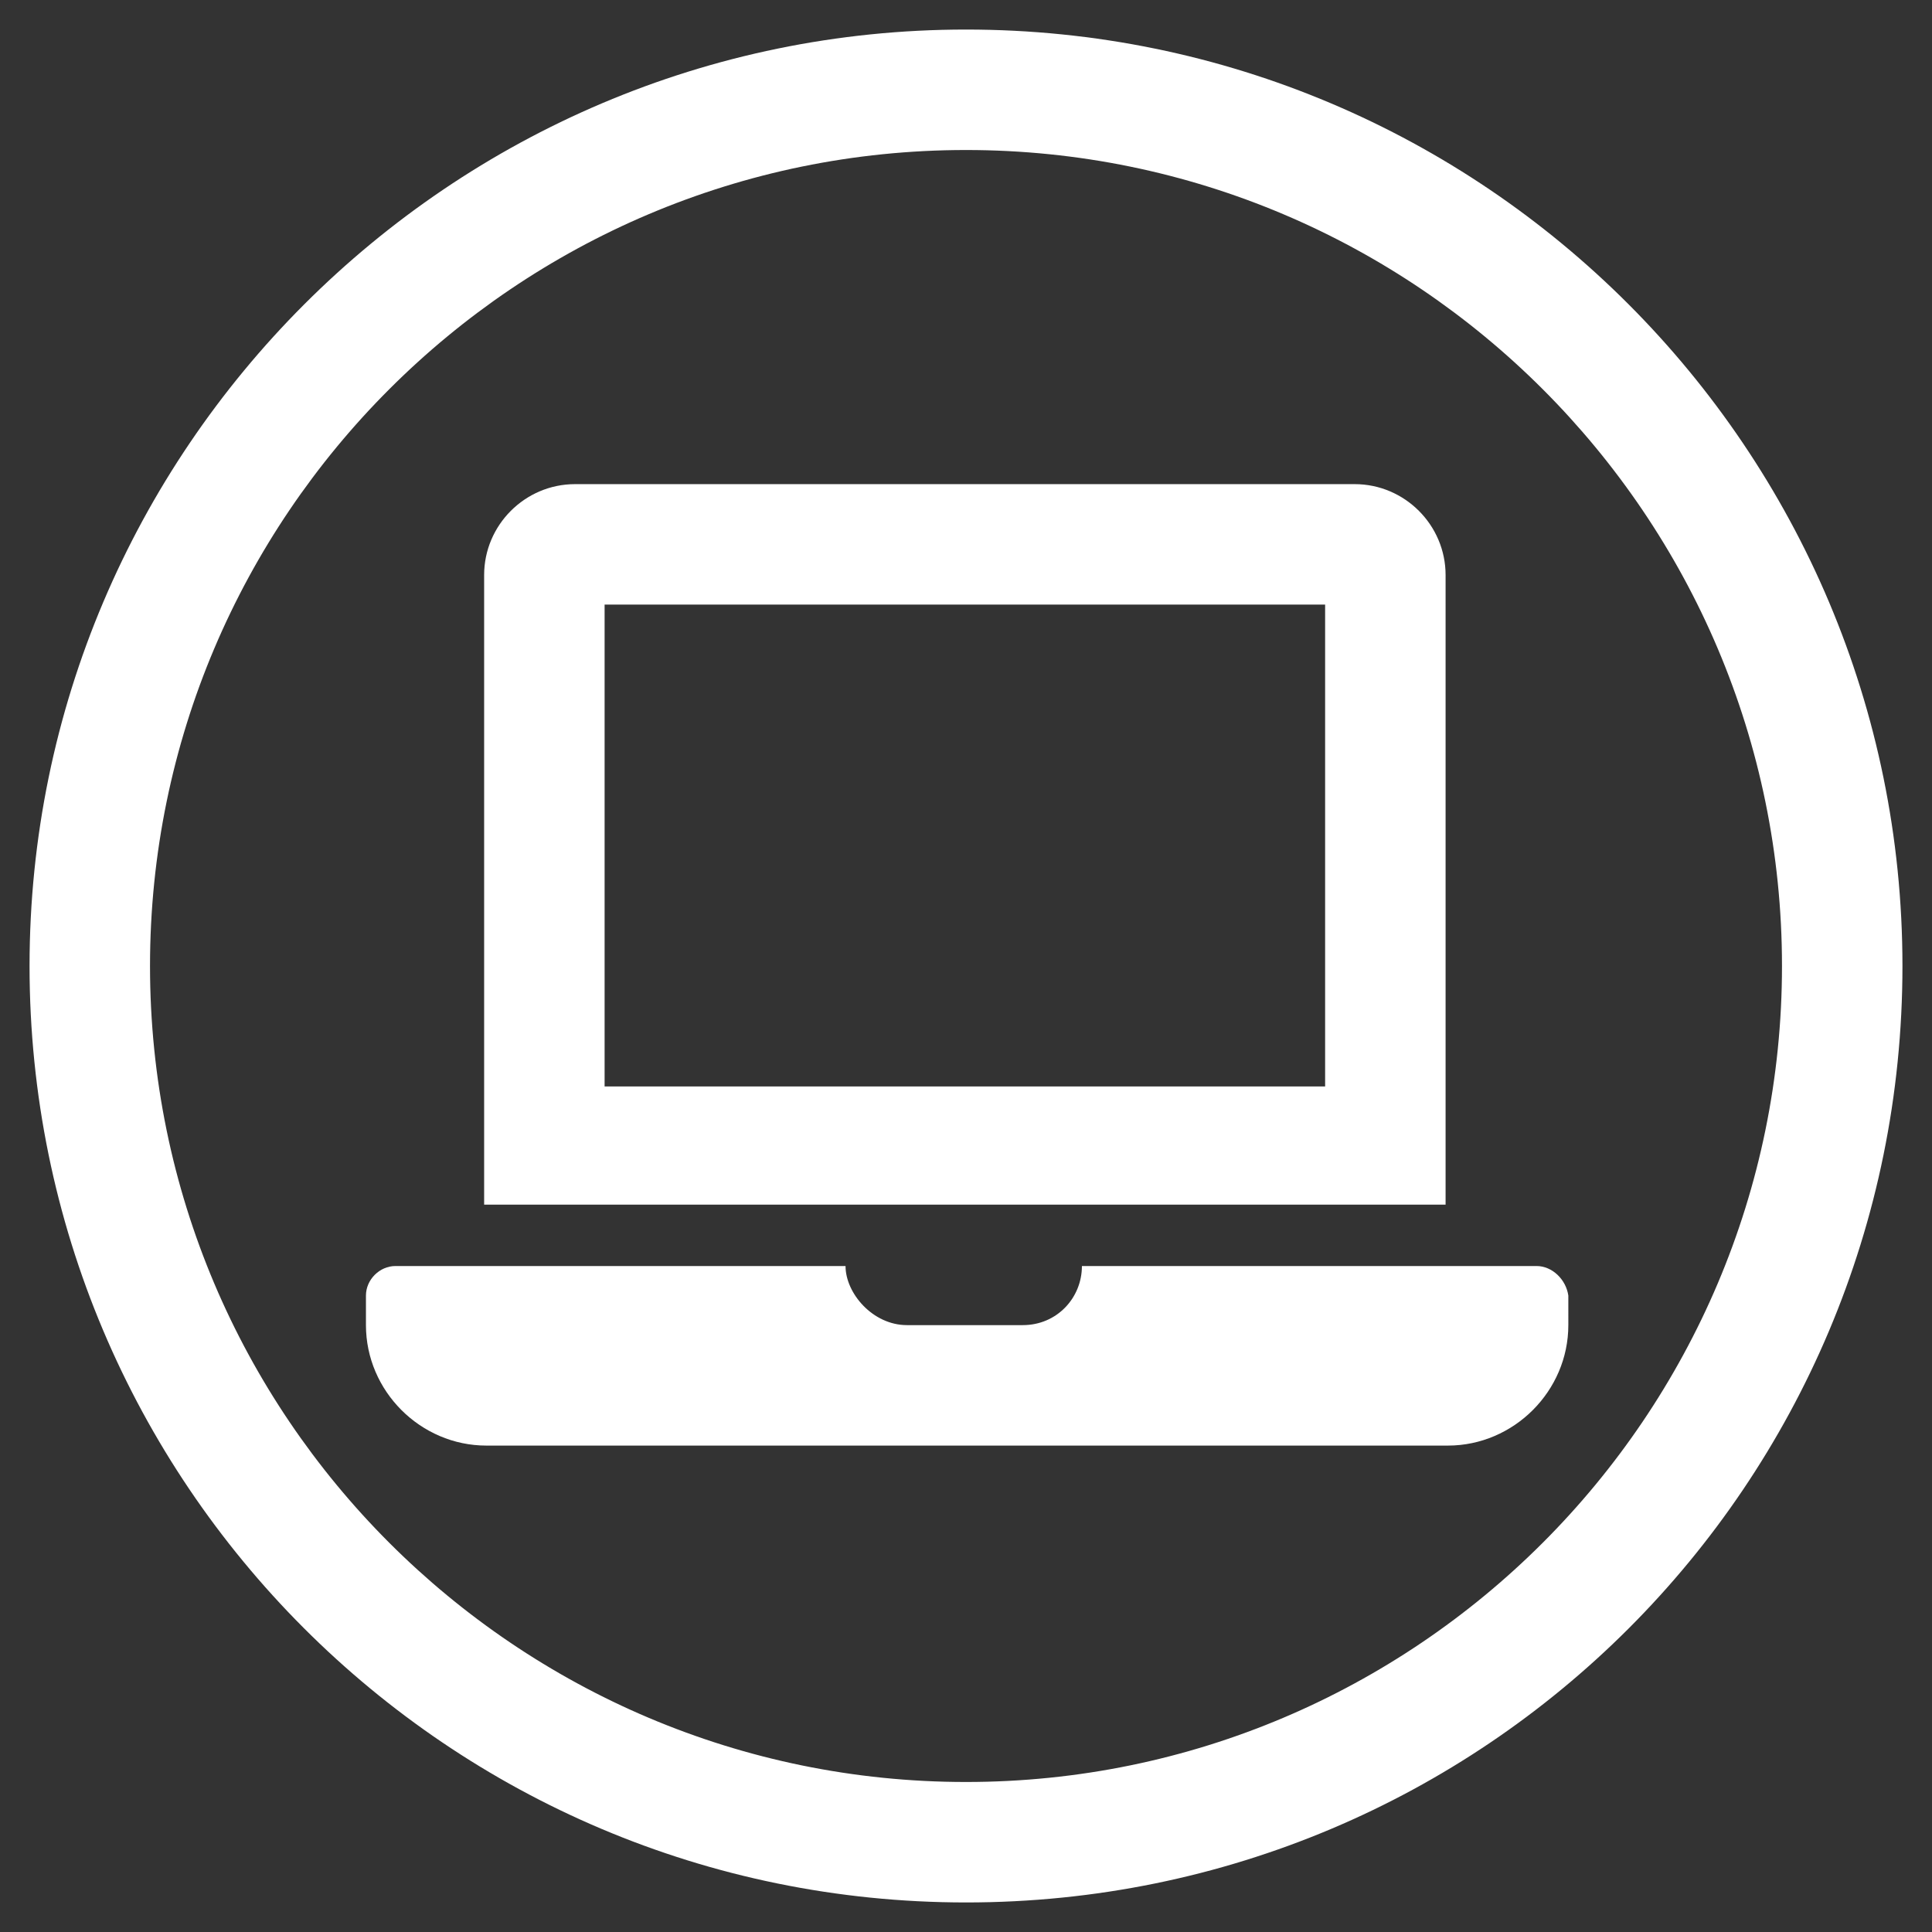
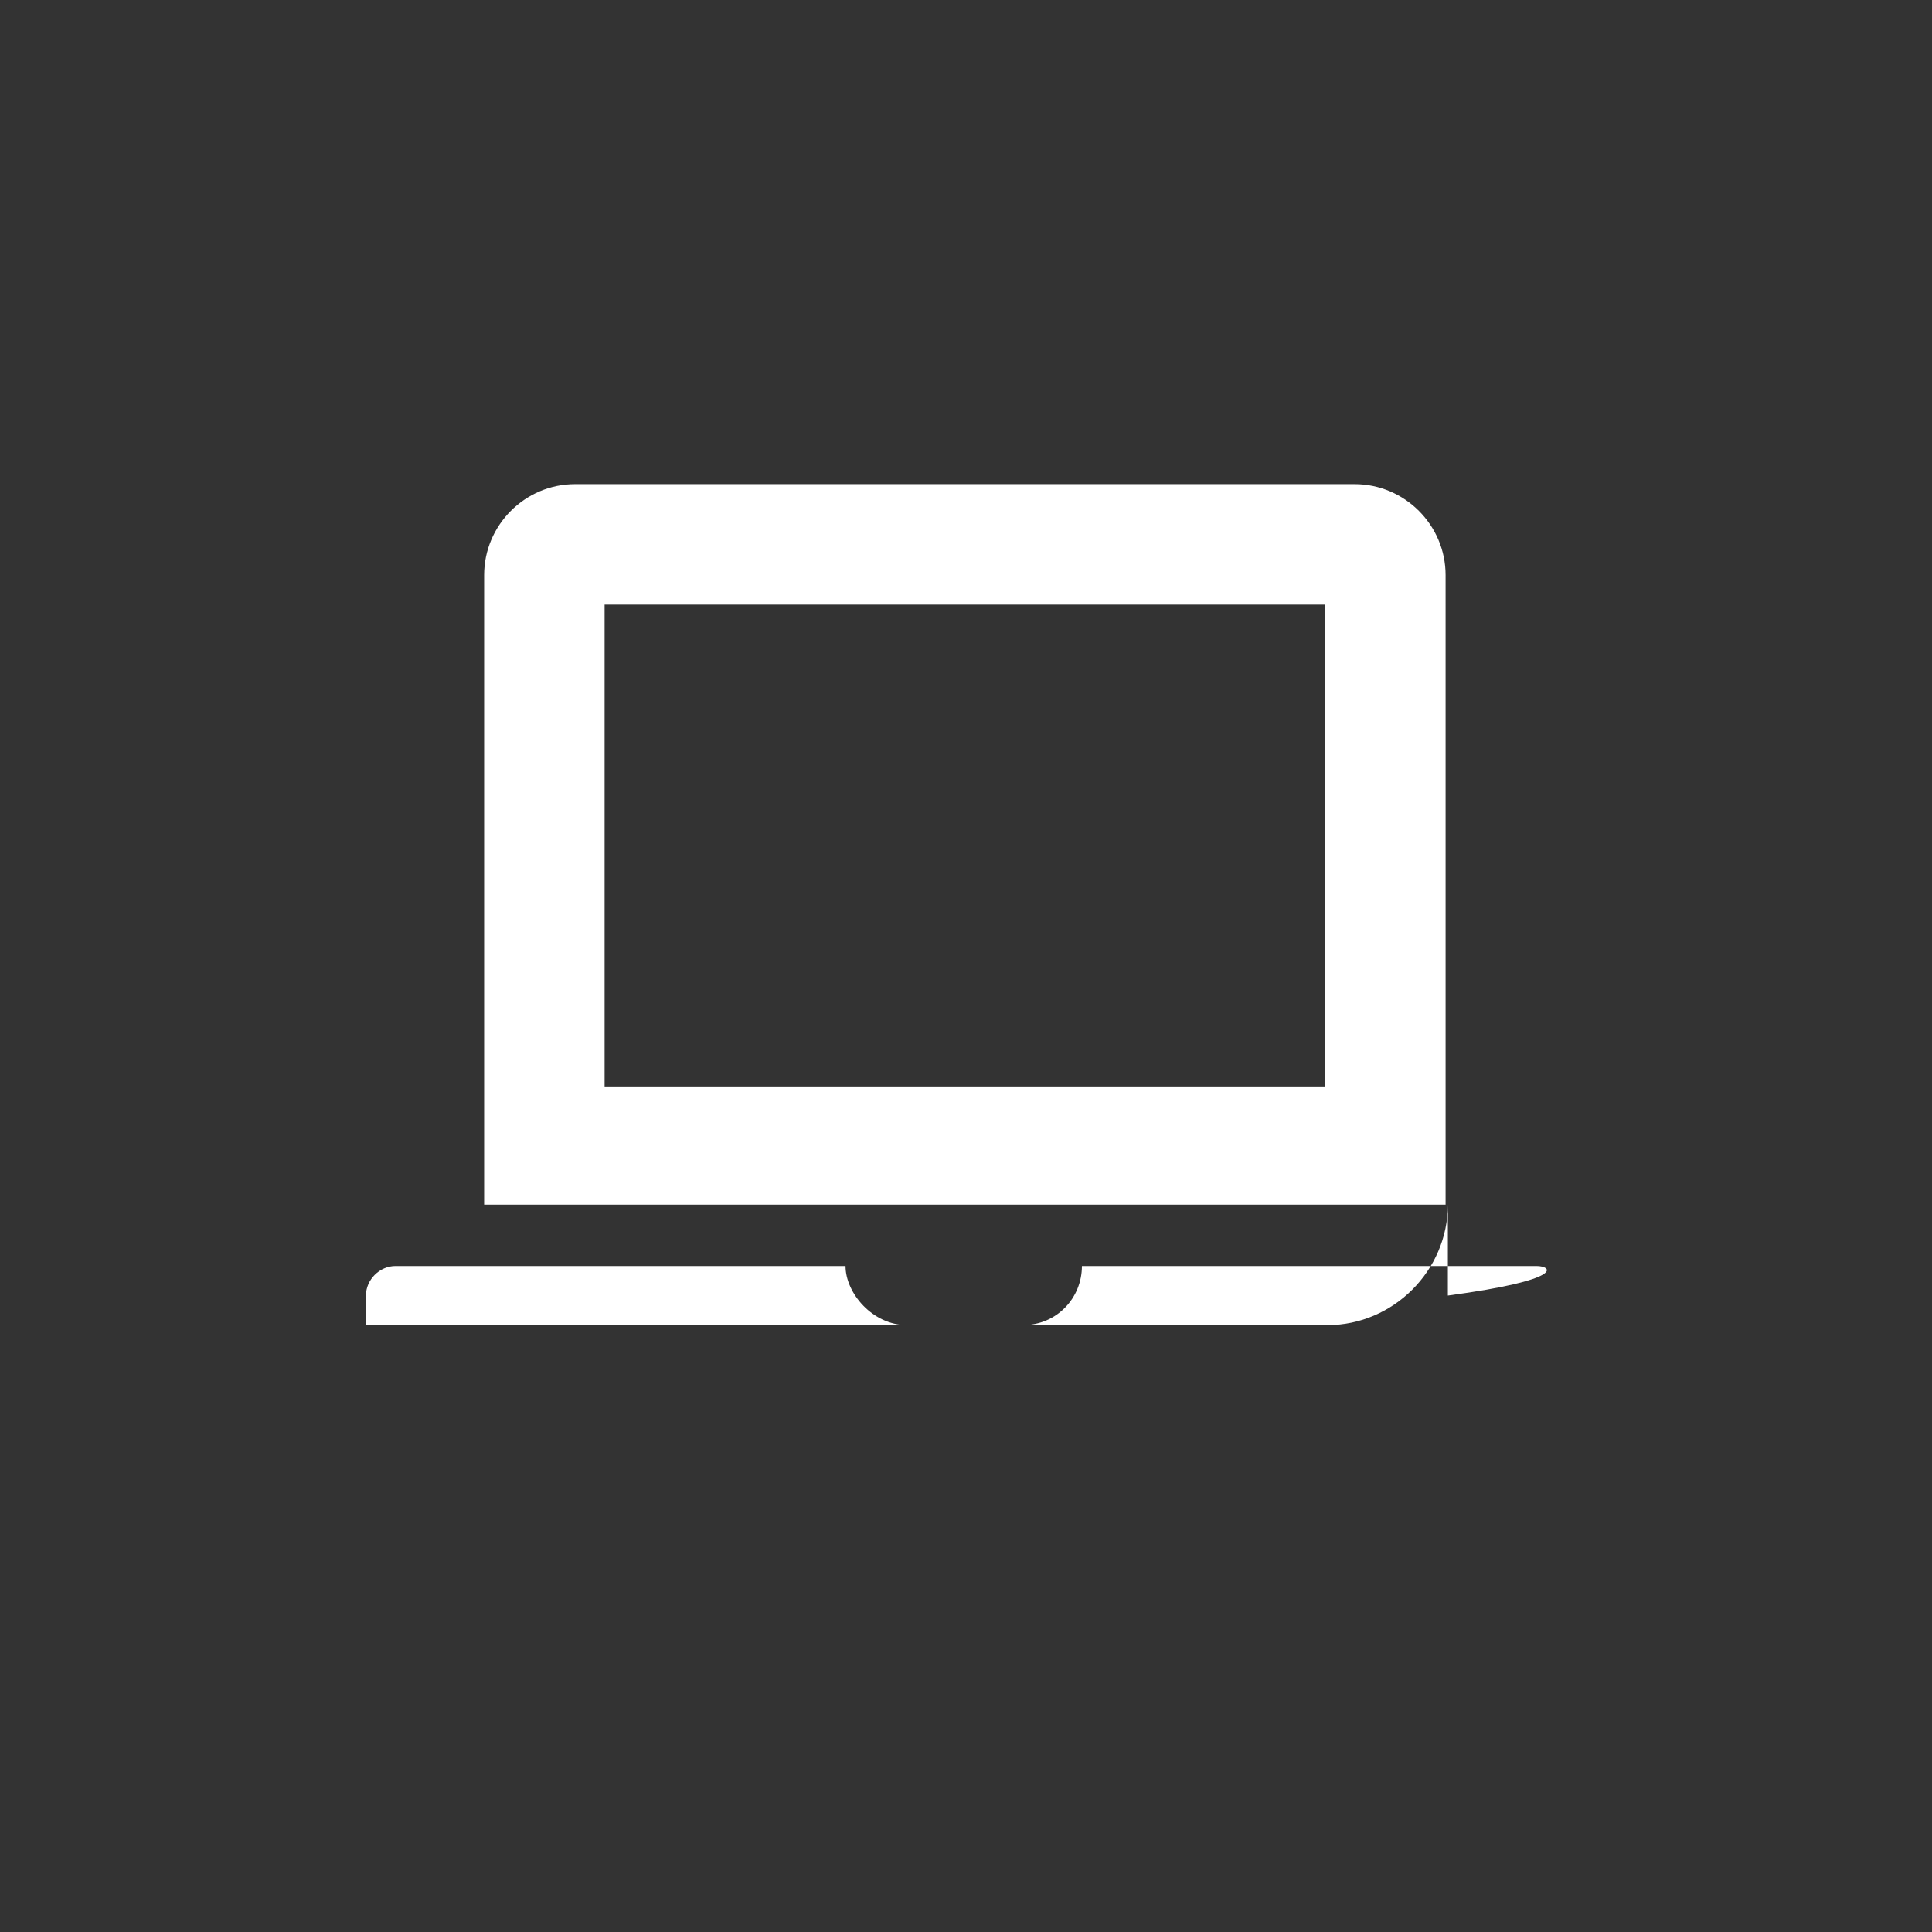
<svg xmlns="http://www.w3.org/2000/svg" version="1.1" id="Layer_1" x="0px" y="0px" viewBox="0 0 85 85" style="enable-background:new 0 0 85 85;" xml:space="preserve">
  <rect x="0" y="0" width="85" height="85" fill="#333333" stroke="none" />
  <style type="text/css">
	.st0{fill:#FFFFFF;}
</style>
  <g>
-     <path class="st0" d="M42.5,1.3C42.5,1.3,42.5,1.3,42.5,1.3C19.8,1.3,1.3,19.8,1.3,42.5s18.4,41.2,41.2,41.2s41.2-18.4,41.2-41.2   c0,0,0,0,0,0C83.7,19.8,65.3,1.3,42.5,1.3z M78.4,42.5c0,19.8-16.1,35.9-35.9,35.9c-19.8,0-35.9-16.1-35.9-35.9   c0-19.8,16.1-35.9,35.9-35.9c0,0,0,0,0,0C62.3,6.6,78.4,22.7,78.4,42.5C78.4,42.5,78.4,42.5,78.4,42.5z" />
-     <path id="Icon_awesome-laptop_2_" class="st0" d="M67.6,55.7h-20c0,1.4-1.1,2.6-2.6,2.6c0,0-0.1,0-0.1,0h-5c-1.5,0-2.7-1.4-2.7-2.6   H17.4c-0.7,0-1.3,0.6-1.3,1.3v1.3c0,2.9,2.4,5.3,5.3,5.3h42.3c2.9,0,5.3-2.4,5.3-5.3V57C68.9,56.3,68.3,55.7,67.6,55.7z M63.6,25.3   c0-2.2-1.8-4-4-4H25.3c-2.2,0-4,1.8-4,4v27.7h42.3L63.6,25.3z M58.4,47.8H26.6V26.6h31.7V47.8z" />
+     <path id="Icon_awesome-laptop_2_" class="st0" d="M67.6,55.7h-20c0,1.4-1.1,2.6-2.6,2.6c0,0-0.1,0-0.1,0h-5c-1.5,0-2.7-1.4-2.7-2.6   H17.4c-0.7,0-1.3,0.6-1.3,1.3v1.3h42.3c2.9,0,5.3-2.4,5.3-5.3V57C68.9,56.3,68.3,55.7,67.6,55.7z M63.6,25.3   c0-2.2-1.8-4-4-4H25.3c-2.2,0-4,1.8-4,4v27.7h42.3L63.6,25.3z M58.4,47.8H26.6V26.6h31.7V47.8z" />
  </g>
</svg>